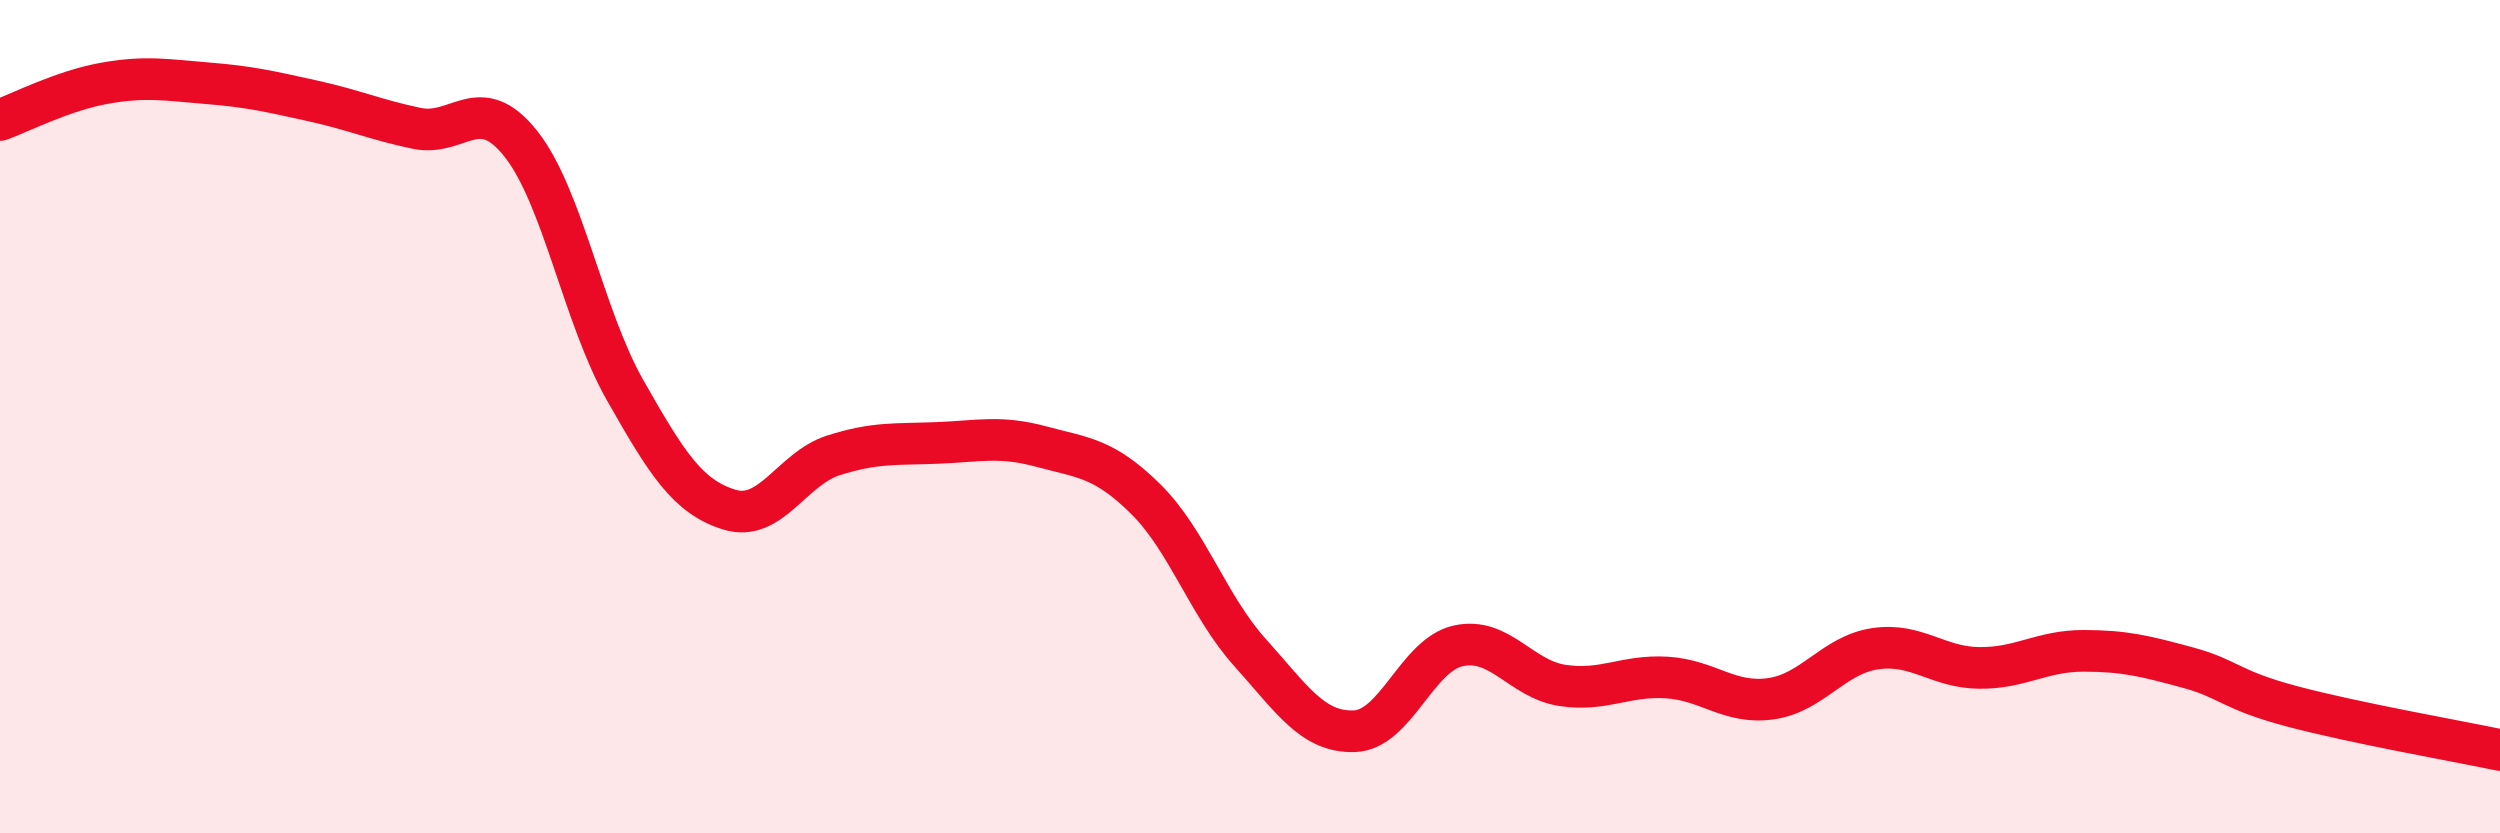
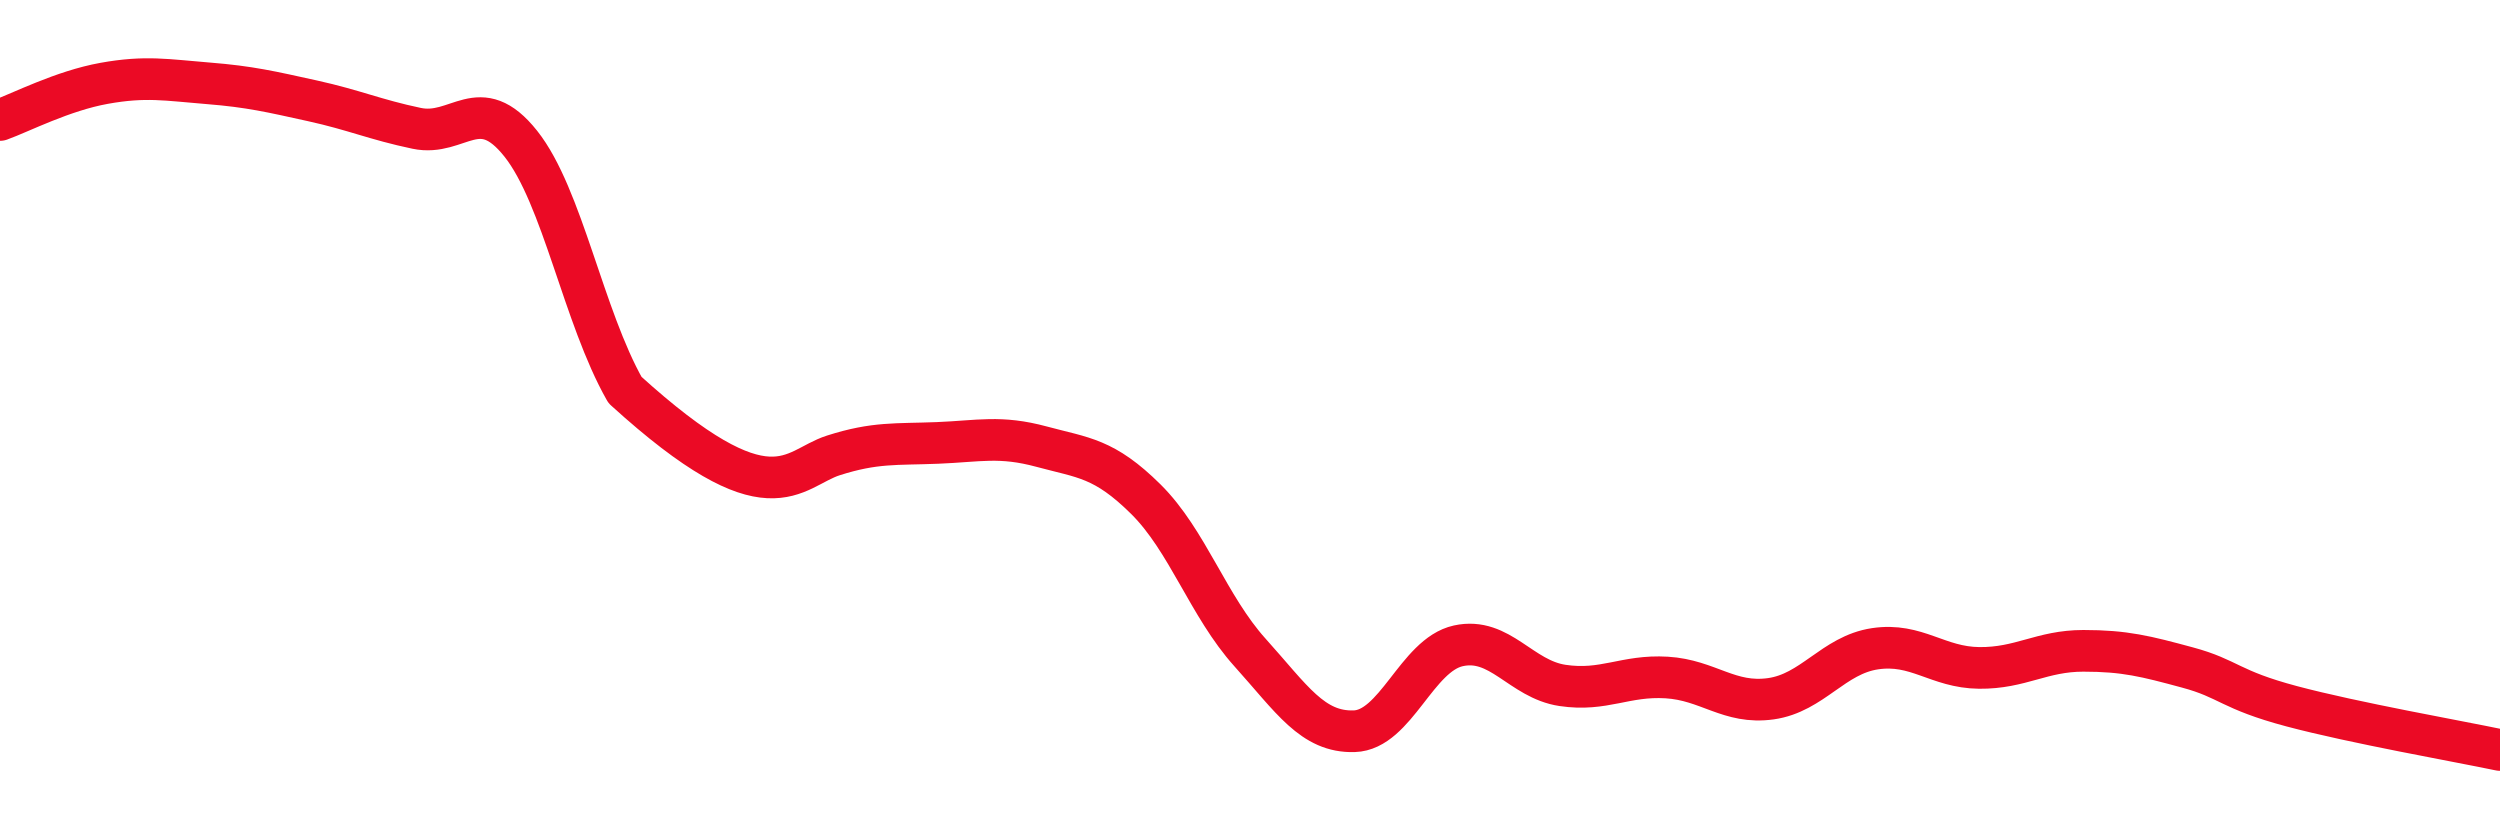
<svg xmlns="http://www.w3.org/2000/svg" width="60" height="20" viewBox="0 0 60 20">
-   <path d="M 0,2.88 C 0.5,2.7 1.5,2.18 2.5,2 C 3.5,1.82 4,1.92 5,2 C 6,2.08 6.5,2.2 7.5,2.42 C 8.5,2.64 9,2.87 10,3.08 C 11,3.29 11.5,2.19 12.5,3.45 C 13.5,4.71 14,7.6 15,9.36 C 16,11.12 16.5,11.92 17.5,12.23 C 18.5,12.54 19,11.25 20,10.93 C 21,10.61 21.5,10.67 22.5,10.63 C 23.5,10.59 24,10.45 25,10.72 C 26,10.99 26.5,10.99 27.5,11.98 C 28.5,12.97 29,14.55 30,15.66 C 31,16.77 31.5,17.58 32.5,17.55 C 33.5,17.52 34,15.72 35,15.5 C 36,15.28 36.5,16.3 37.5,16.45 C 38.5,16.6 39,16.2 40,16.26 C 41,16.32 41.5,16.91 42.5,16.77 C 43.5,16.63 44,15.72 45,15.57 C 46,15.42 46.5,16.02 47.5,16.03 C 48.5,16.04 49,15.62 50,15.62 C 51,15.62 51.5,15.75 52.5,16.02 C 53.5,16.29 53.5,16.55 55,16.95 C 56.5,17.35 59,17.79 60,18L60 20L0 20Z" fill="#EB0A25" opacity="0.1" stroke-linecap="round" stroke-linejoin="round" />
-   <path d="M 0,2.88 C 0.5,2.7 1.5,2.18 2.5,2 C 3.5,1.82 4,1.92 5,2 C 6,2.08 6.5,2.2 7.5,2.42 C 8.5,2.64 9,2.87 10,3.08 C 11,3.29 11.5,2.19 12.5,3.45 C 13.5,4.71 14,7.6 15,9.36 C 16,11.12 16.5,11.92 17.5,12.23 C 18.5,12.54 19,11.25 20,10.93 C 21,10.61 21.5,10.67 22.5,10.63 C 23.5,10.59 24,10.45 25,10.72 C 26,10.99 26.5,10.99 27.5,11.98 C 28.5,12.97 29,14.55 30,15.66 C 31,16.77 31.5,17.58 32.5,17.55 C 33.5,17.52 34,15.72 35,15.5 C 36,15.28 36.5,16.3 37.5,16.45 C 38.5,16.6 39,16.2 40,16.26 C 41,16.32 41.5,16.91 42.5,16.77 C 43.5,16.63 44,15.72 45,15.57 C 46,15.42 46.5,16.02 47.5,16.03 C 48.5,16.04 49,15.62 50,15.62 C 51,15.62 51.5,15.75 52.5,16.02 C 53.5,16.29 53.5,16.55 55,16.95 C 56.5,17.35 59,17.79 60,18" stroke="#EB0A25" stroke-width="1" fill="none" stroke-linecap="round" stroke-linejoin="round" />
+   <path d="M 0,2.88 C 0.5,2.7 1.5,2.18 2.5,2 C 3.5,1.82 4,1.92 5,2 C 6,2.08 6.5,2.2 7.5,2.42 C 8.5,2.64 9,2.87 10,3.08 C 11,3.29 11.5,2.19 12.5,3.45 C 13.5,4.71 14,7.6 15,9.36 C 18.5,12.54 19,11.25 20,10.93 C 21,10.61 21.5,10.67 22.5,10.63 C 23.5,10.59 24,10.45 25,10.72 C 26,10.99 26.5,10.99 27.5,11.98 C 28.5,12.97 29,14.55 30,15.66 C 31,16.77 31.5,17.58 32.5,17.55 C 33.5,17.52 34,15.72 35,15.5 C 36,15.28 36.5,16.3 37.5,16.45 C 38.5,16.6 39,16.2 40,16.26 C 41,16.32 41.5,16.91 42.5,16.77 C 43.5,16.63 44,15.72 45,15.57 C 46,15.42 46.5,16.02 47.5,16.03 C 48.5,16.04 49,15.62 50,15.62 C 51,15.62 51.5,15.75 52.5,16.02 C 53.5,16.29 53.5,16.55 55,16.95 C 56.5,17.35 59,17.79 60,18" stroke="#EB0A25" stroke-width="1" fill="none" stroke-linecap="round" stroke-linejoin="round" />
</svg>